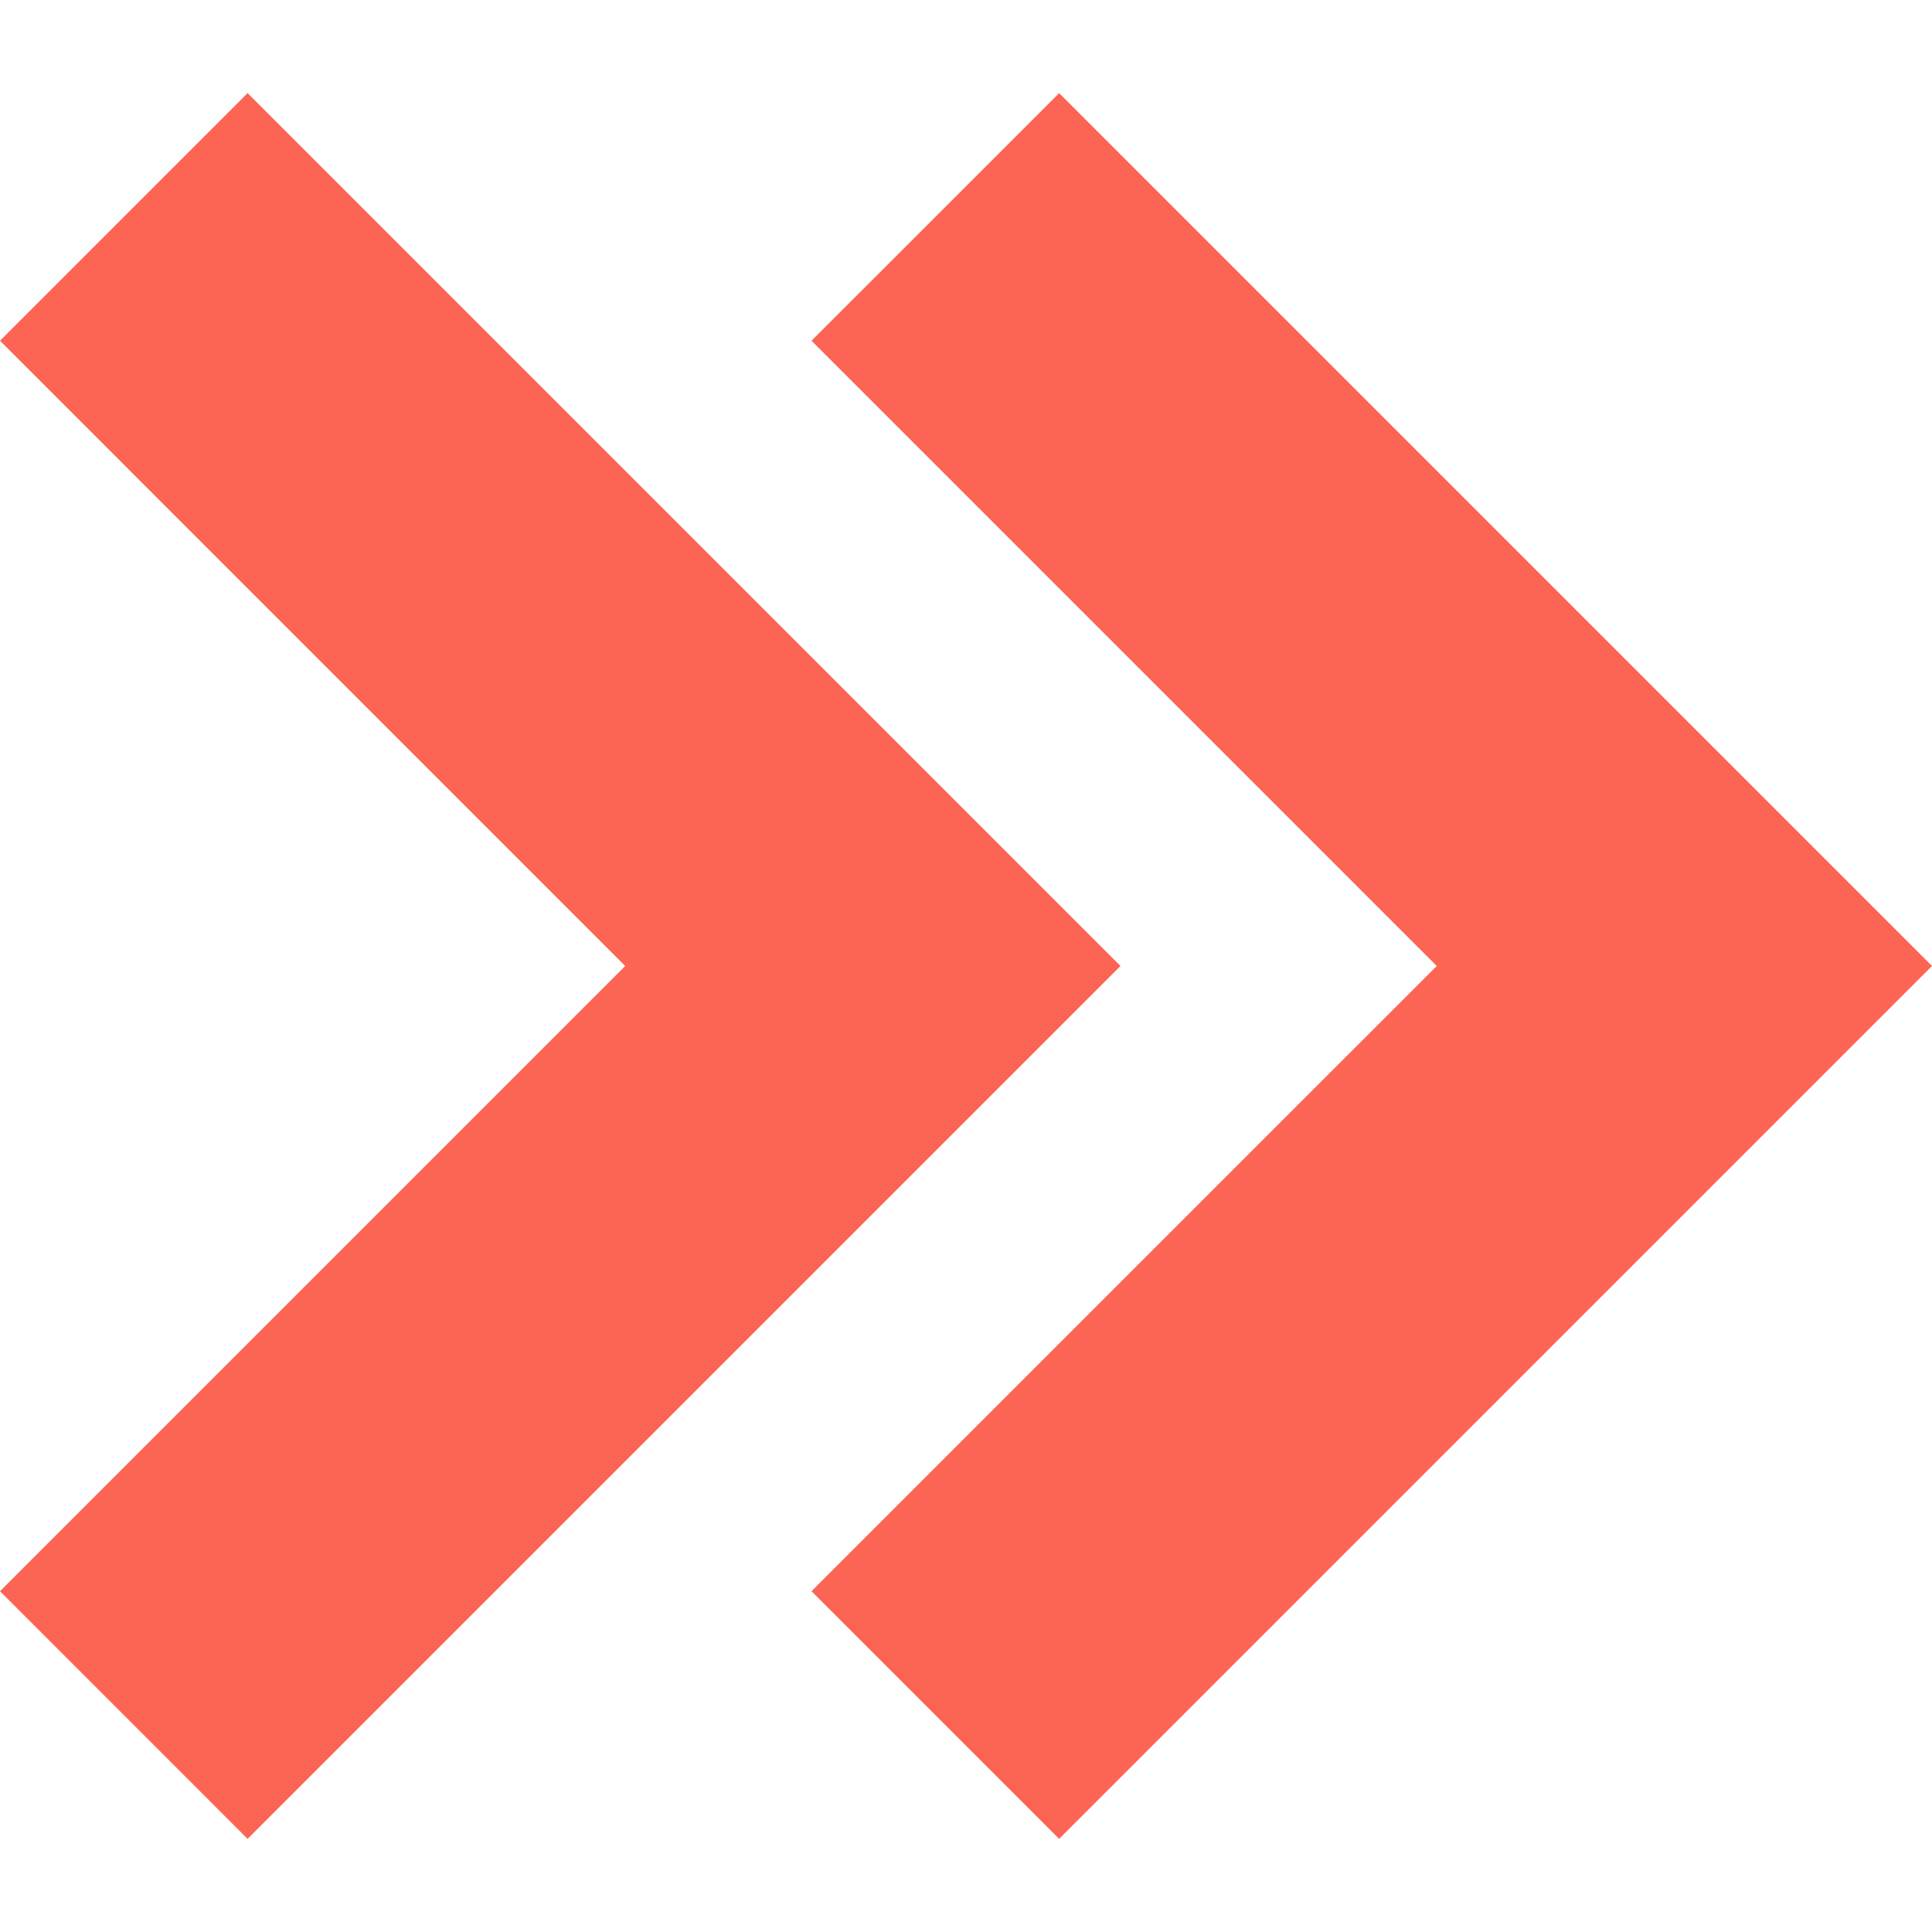
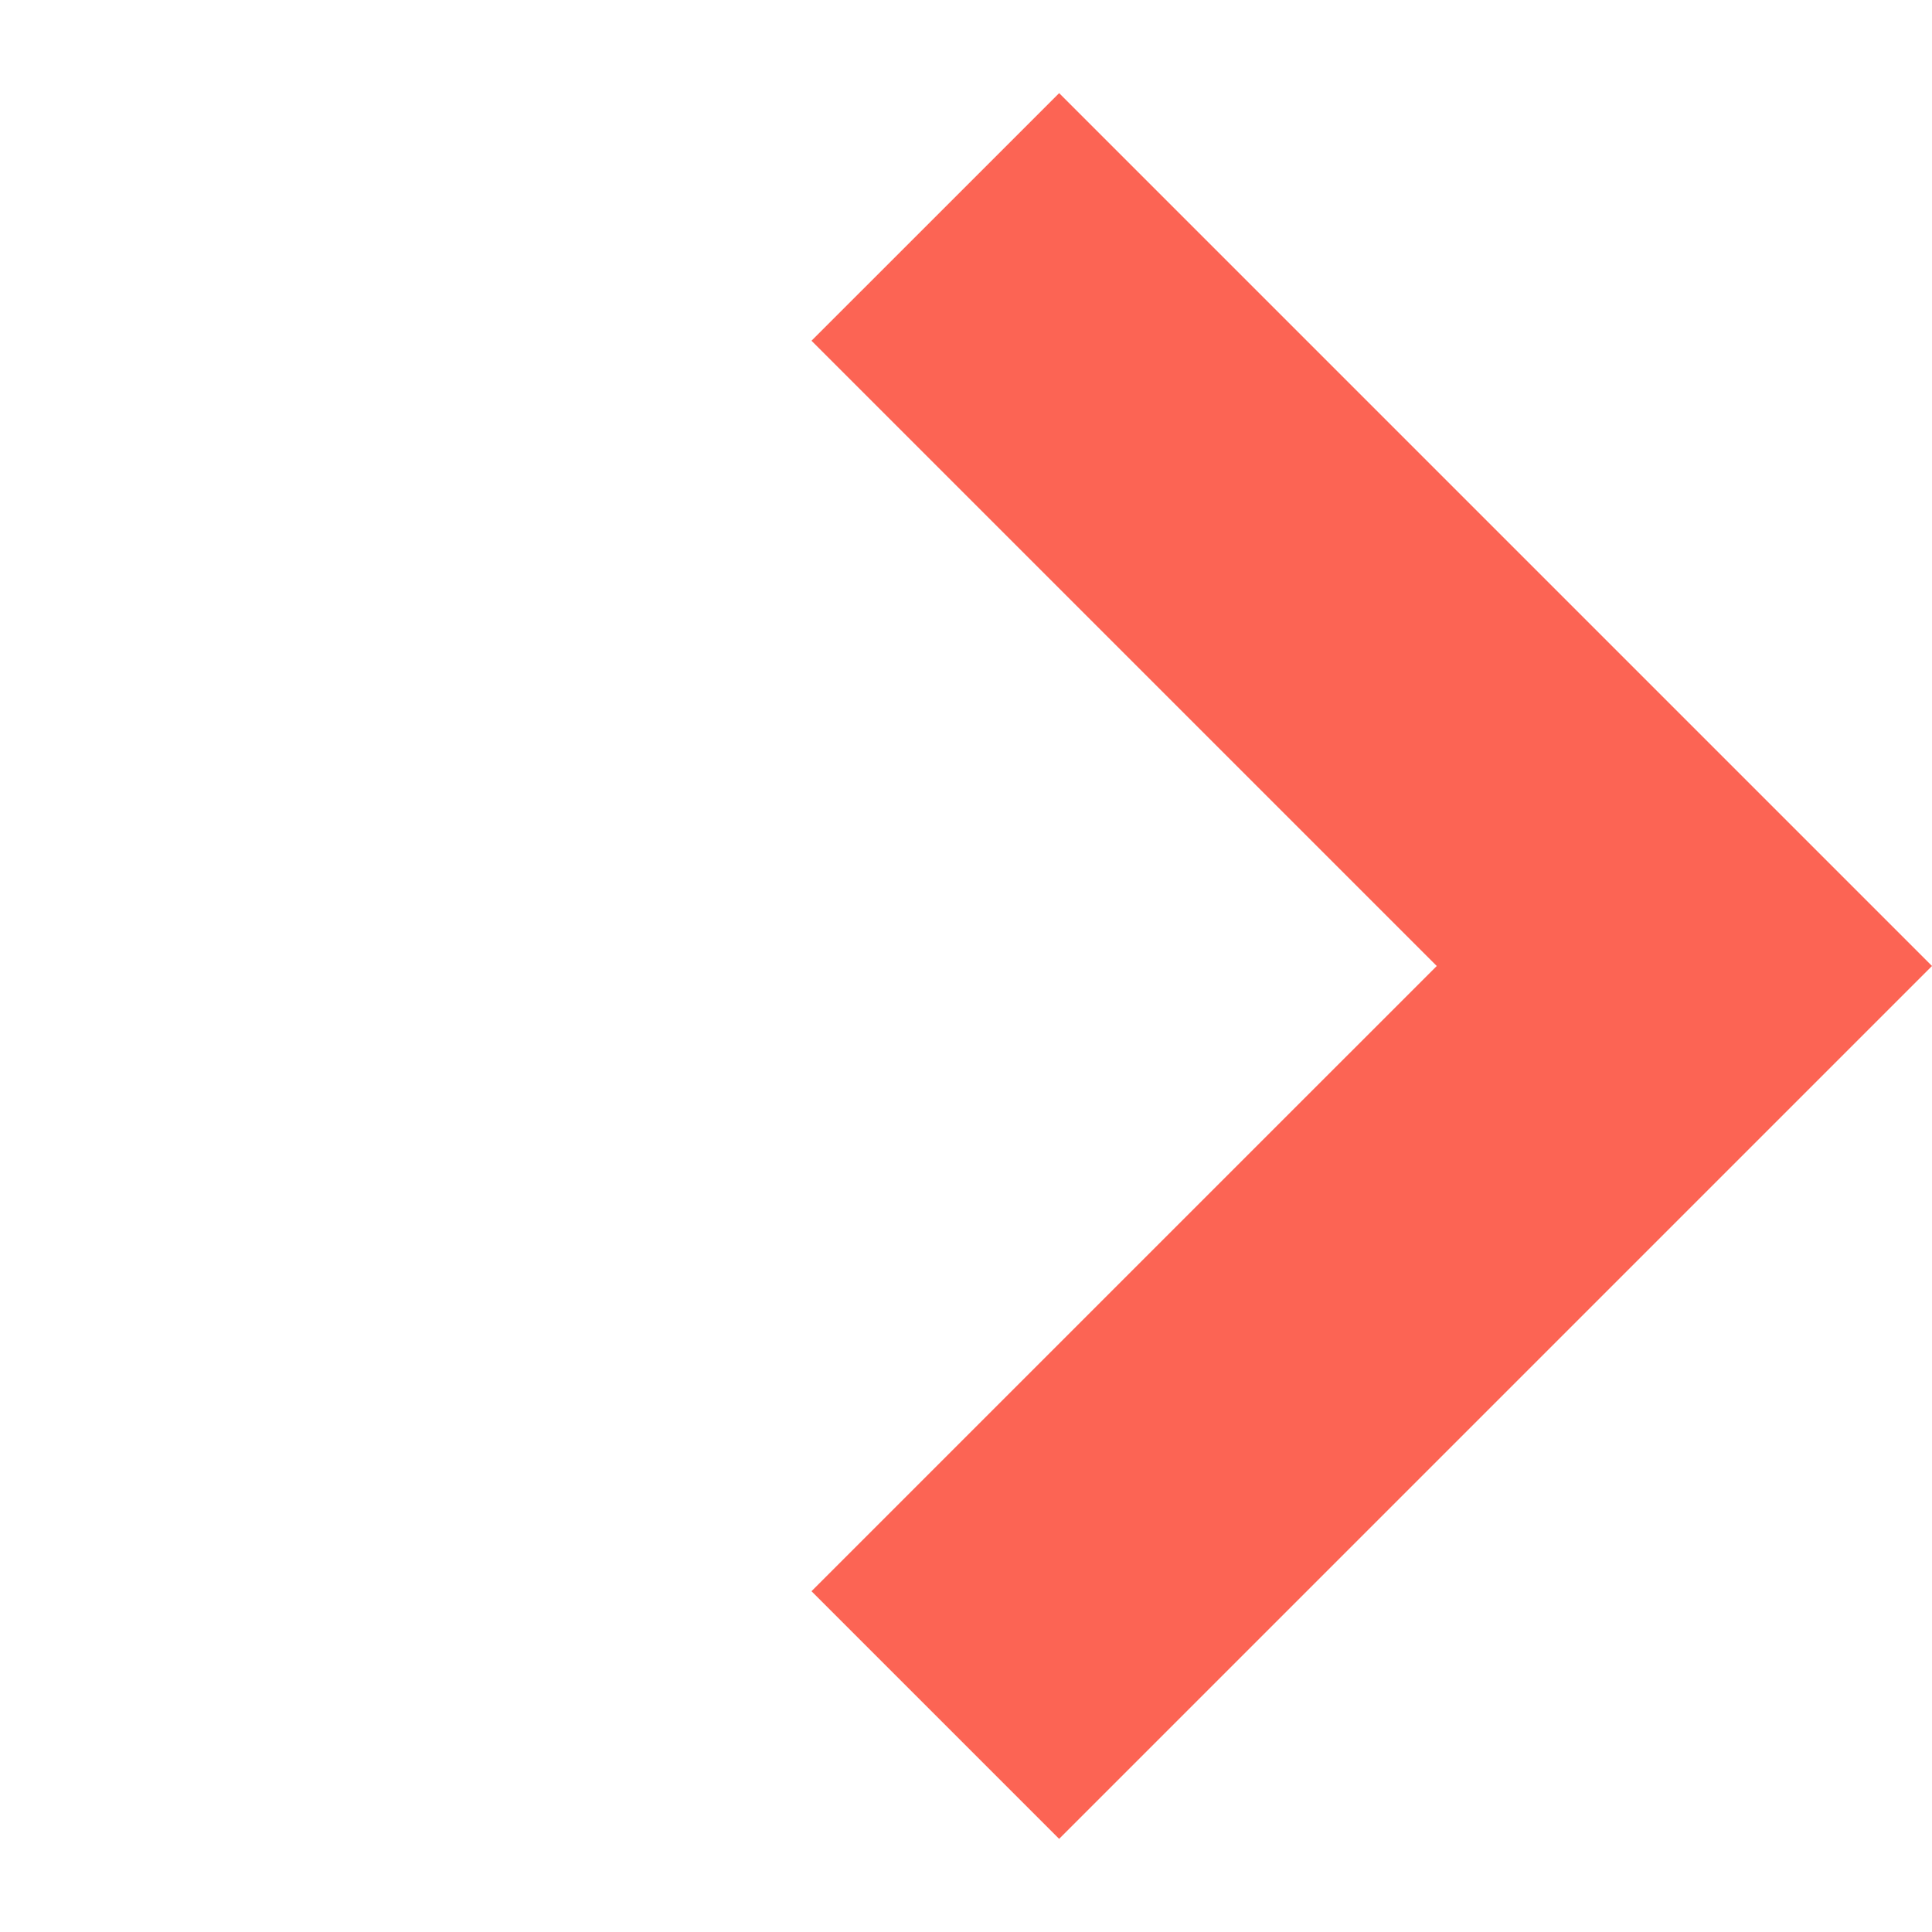
<svg xmlns="http://www.w3.org/2000/svg" width="38" height="38" viewBox="0 0 38 38" fill="none">
  <path d="M15.961 6.702L28.259 19L15.961 31.297L20.832 36.168L38 19L20.832 1.832L15.961 6.702Z" fill="#FC6454" />
-   <path d="M4.87 36.168L22.038 19L4.87 1.832L0 6.702L12.297 19L0 31.297L4.87 36.168Z" fill="#FC6454" />
</svg>